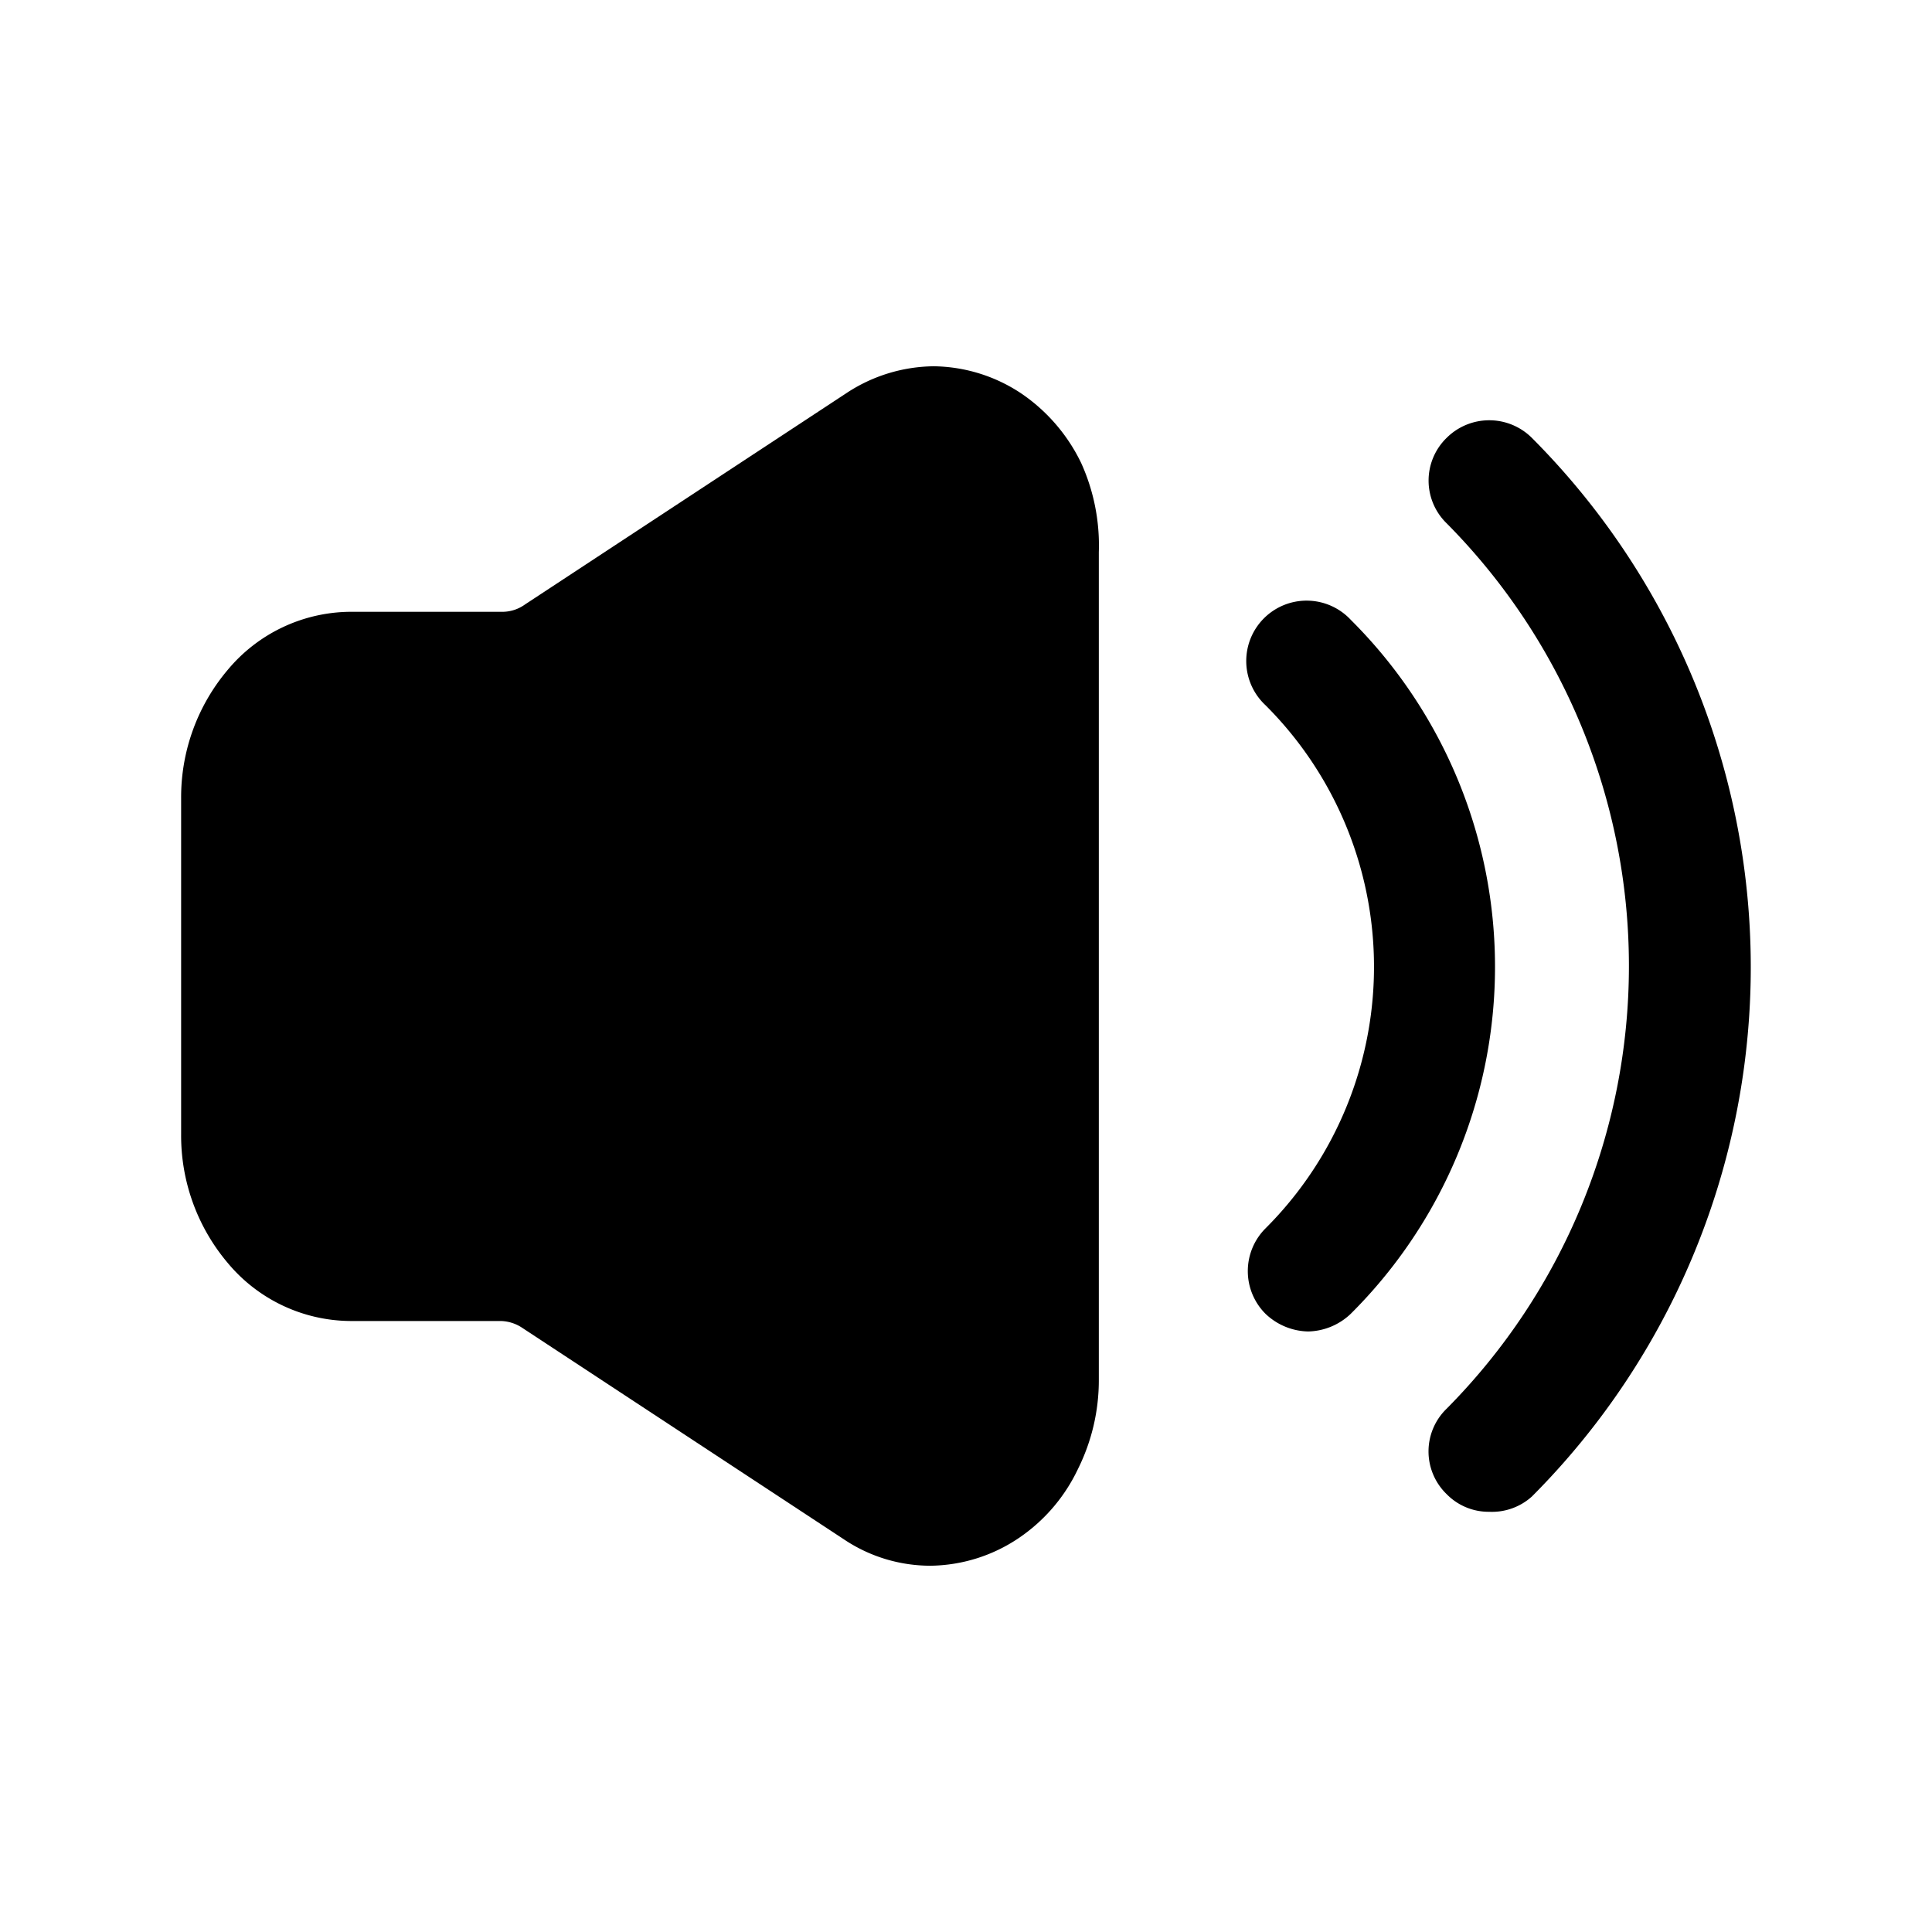
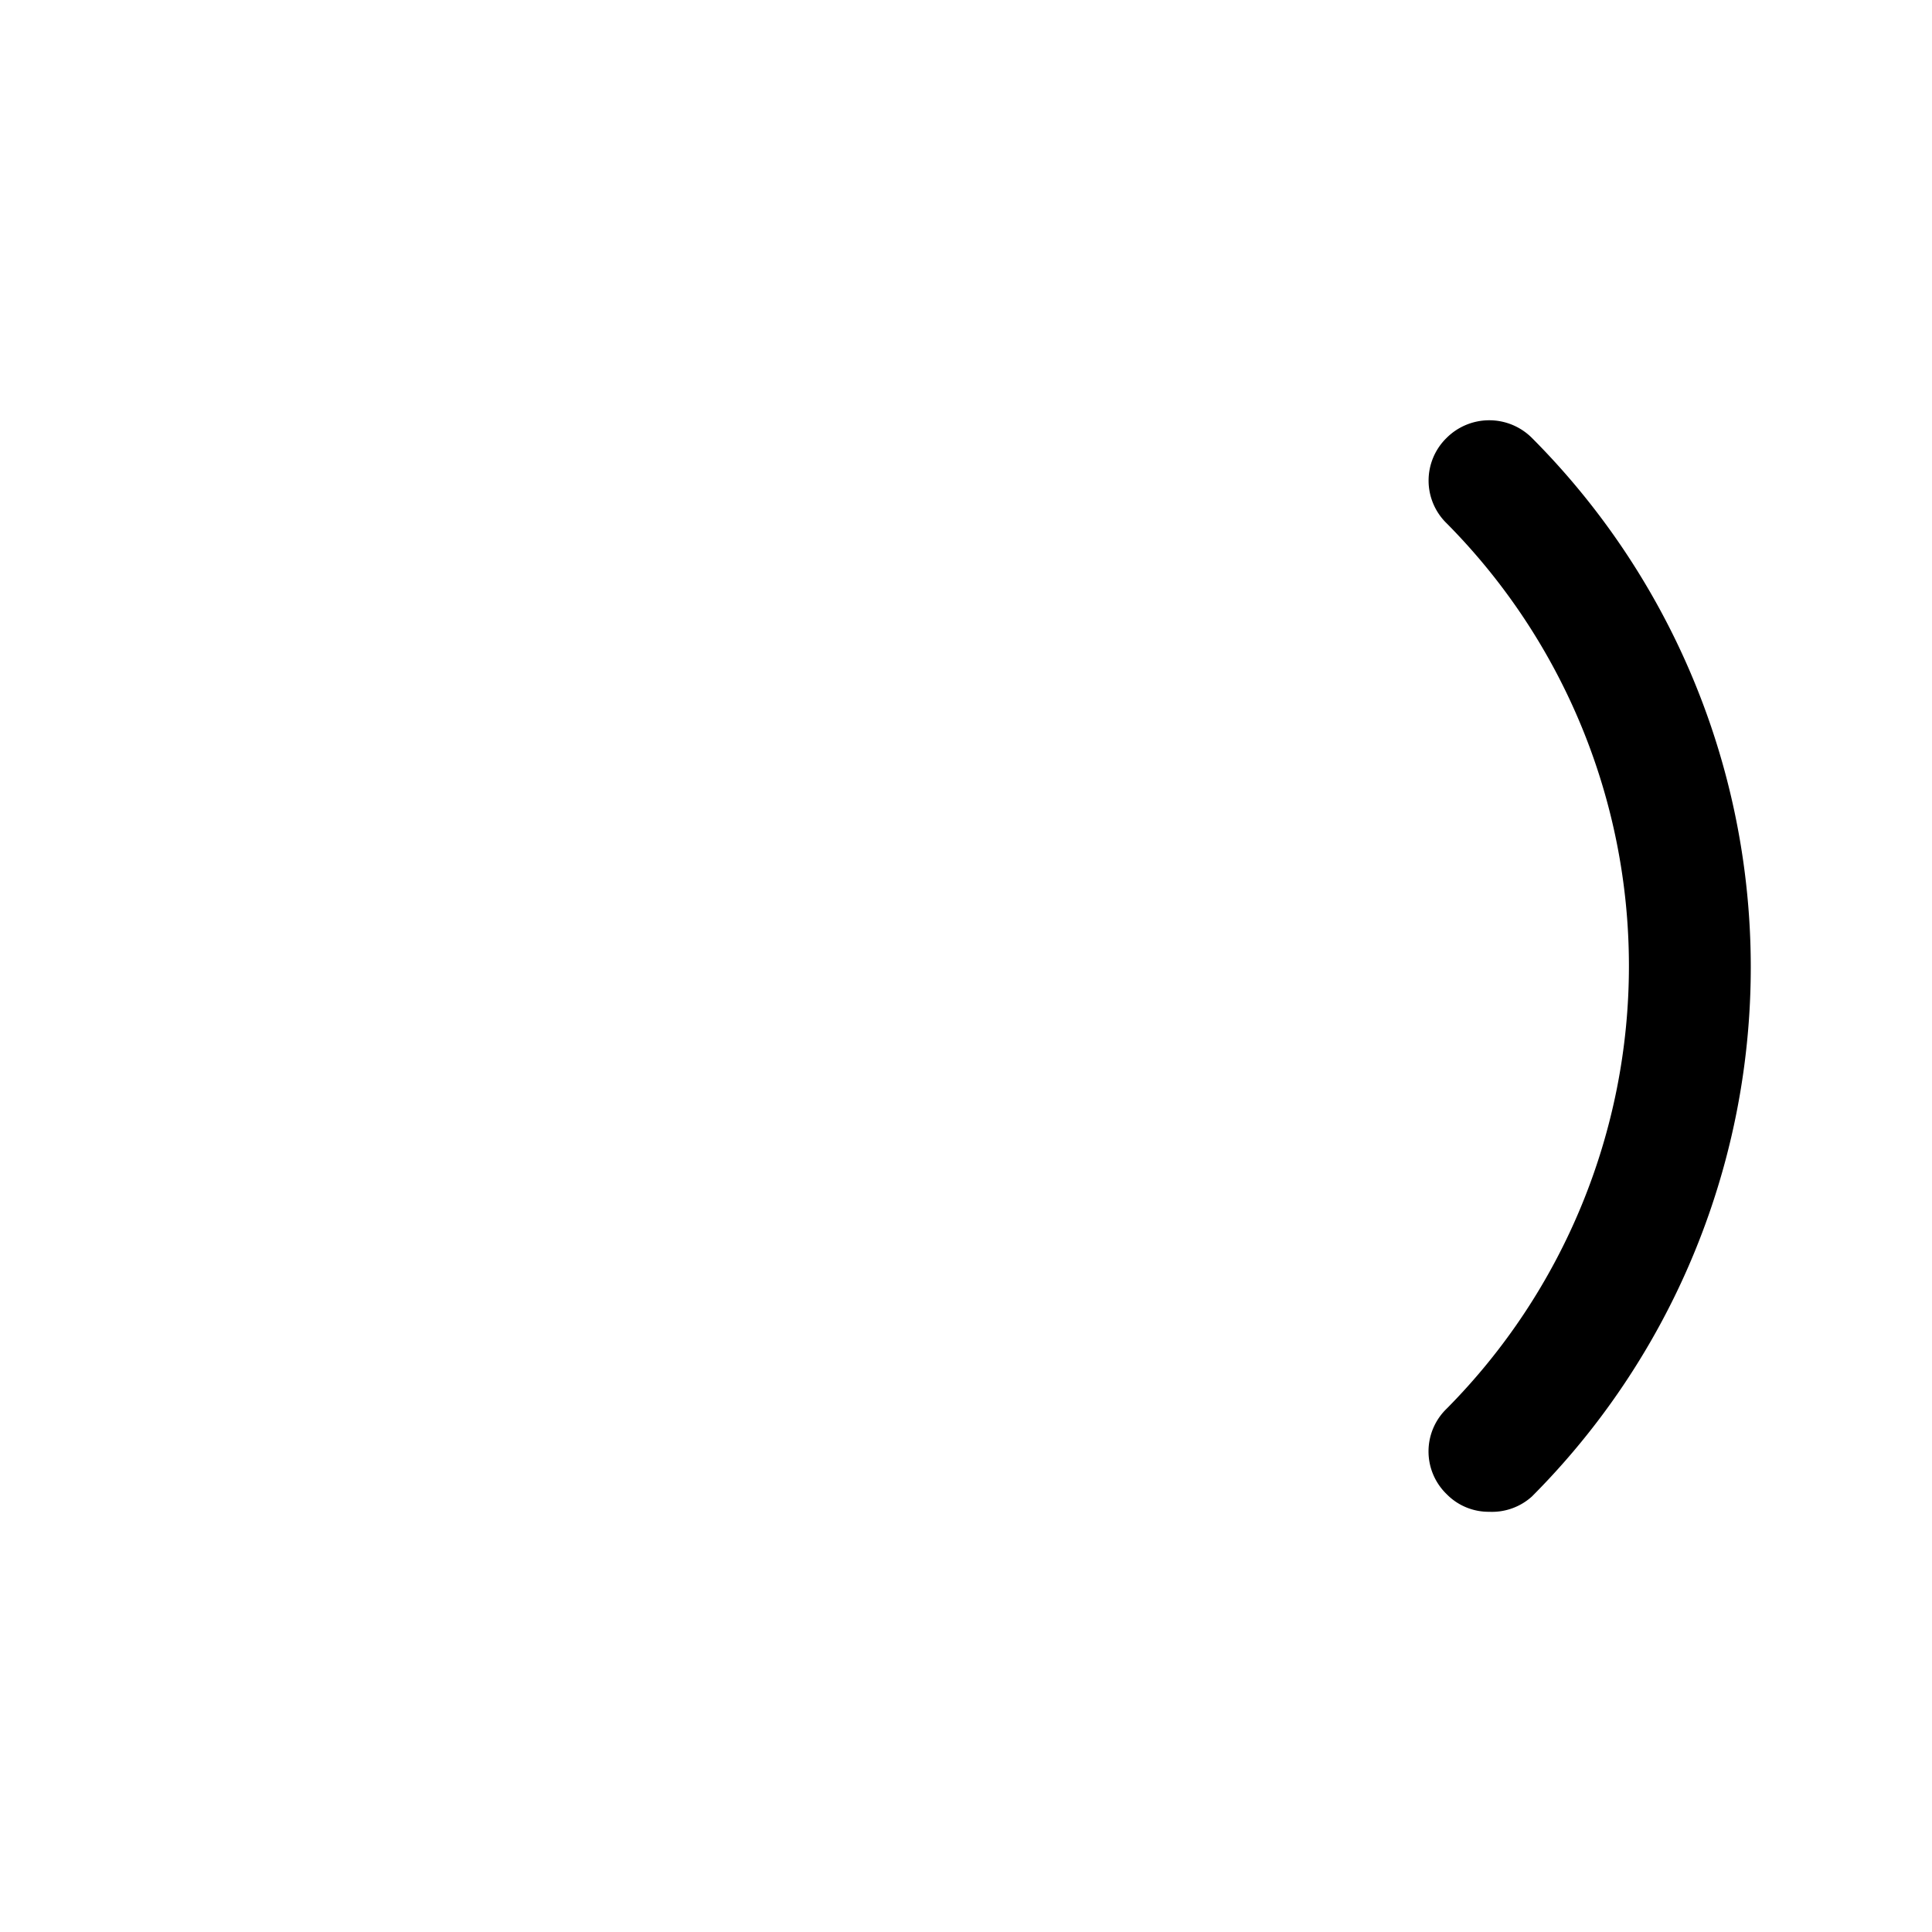
<svg xmlns="http://www.w3.org/2000/svg" width="800" height="800" viewBox="0 0 24 24">
-   <path fill="currentColor" d="M13.65 6.86v10.28c.001.385-.088.765-.26 1.11a2.14 2.14 0 0 1-.74.86a2 2 0 0 1-1.09.34a1.93 1.93 0 0 1-1.08-.33l-4-2.63a.5.5 0 0 0-.26-.08H4.35a2 2 0 0 1-1.52-.72a2.45 2.45 0 0 1-.58-1.6V9.91a2.45 2.45 0 0 1 .58-1.59a2 2 0 0 1 1.52-.72h1.9a.48.48 0 0 0 .27-.09l4-2.63a2 2 0 0 1 1.08-.33a2 2 0 0 1 1.09.34c.318.217.573.514.74.86c.158.348.233.728.22 1.11m2.6 9.68a.79.79 0 0 1-.53-.22a.75.75 0 0 1 0-1.06a4.591 4.591 0 0 0 0-6.5a.75.75 0 1 1 1.06-1.06a6.08 6.08 0 0 1 0 8.62a.79.79 0 0 1-.53.22" />
  <path fill="currentColor" d="M18.5 18.78a.729.729 0 0 1-.53-.22a.738.738 0 0 1 0-1.06a7.81 7.81 0 0 0 0-11a.74.74 0 0 1 0-1.06a.75.75 0 0 1 1.06 0a9.31 9.31 0 0 1 0 13.15a.74.74 0 0 1-.53.19" />
</svg>